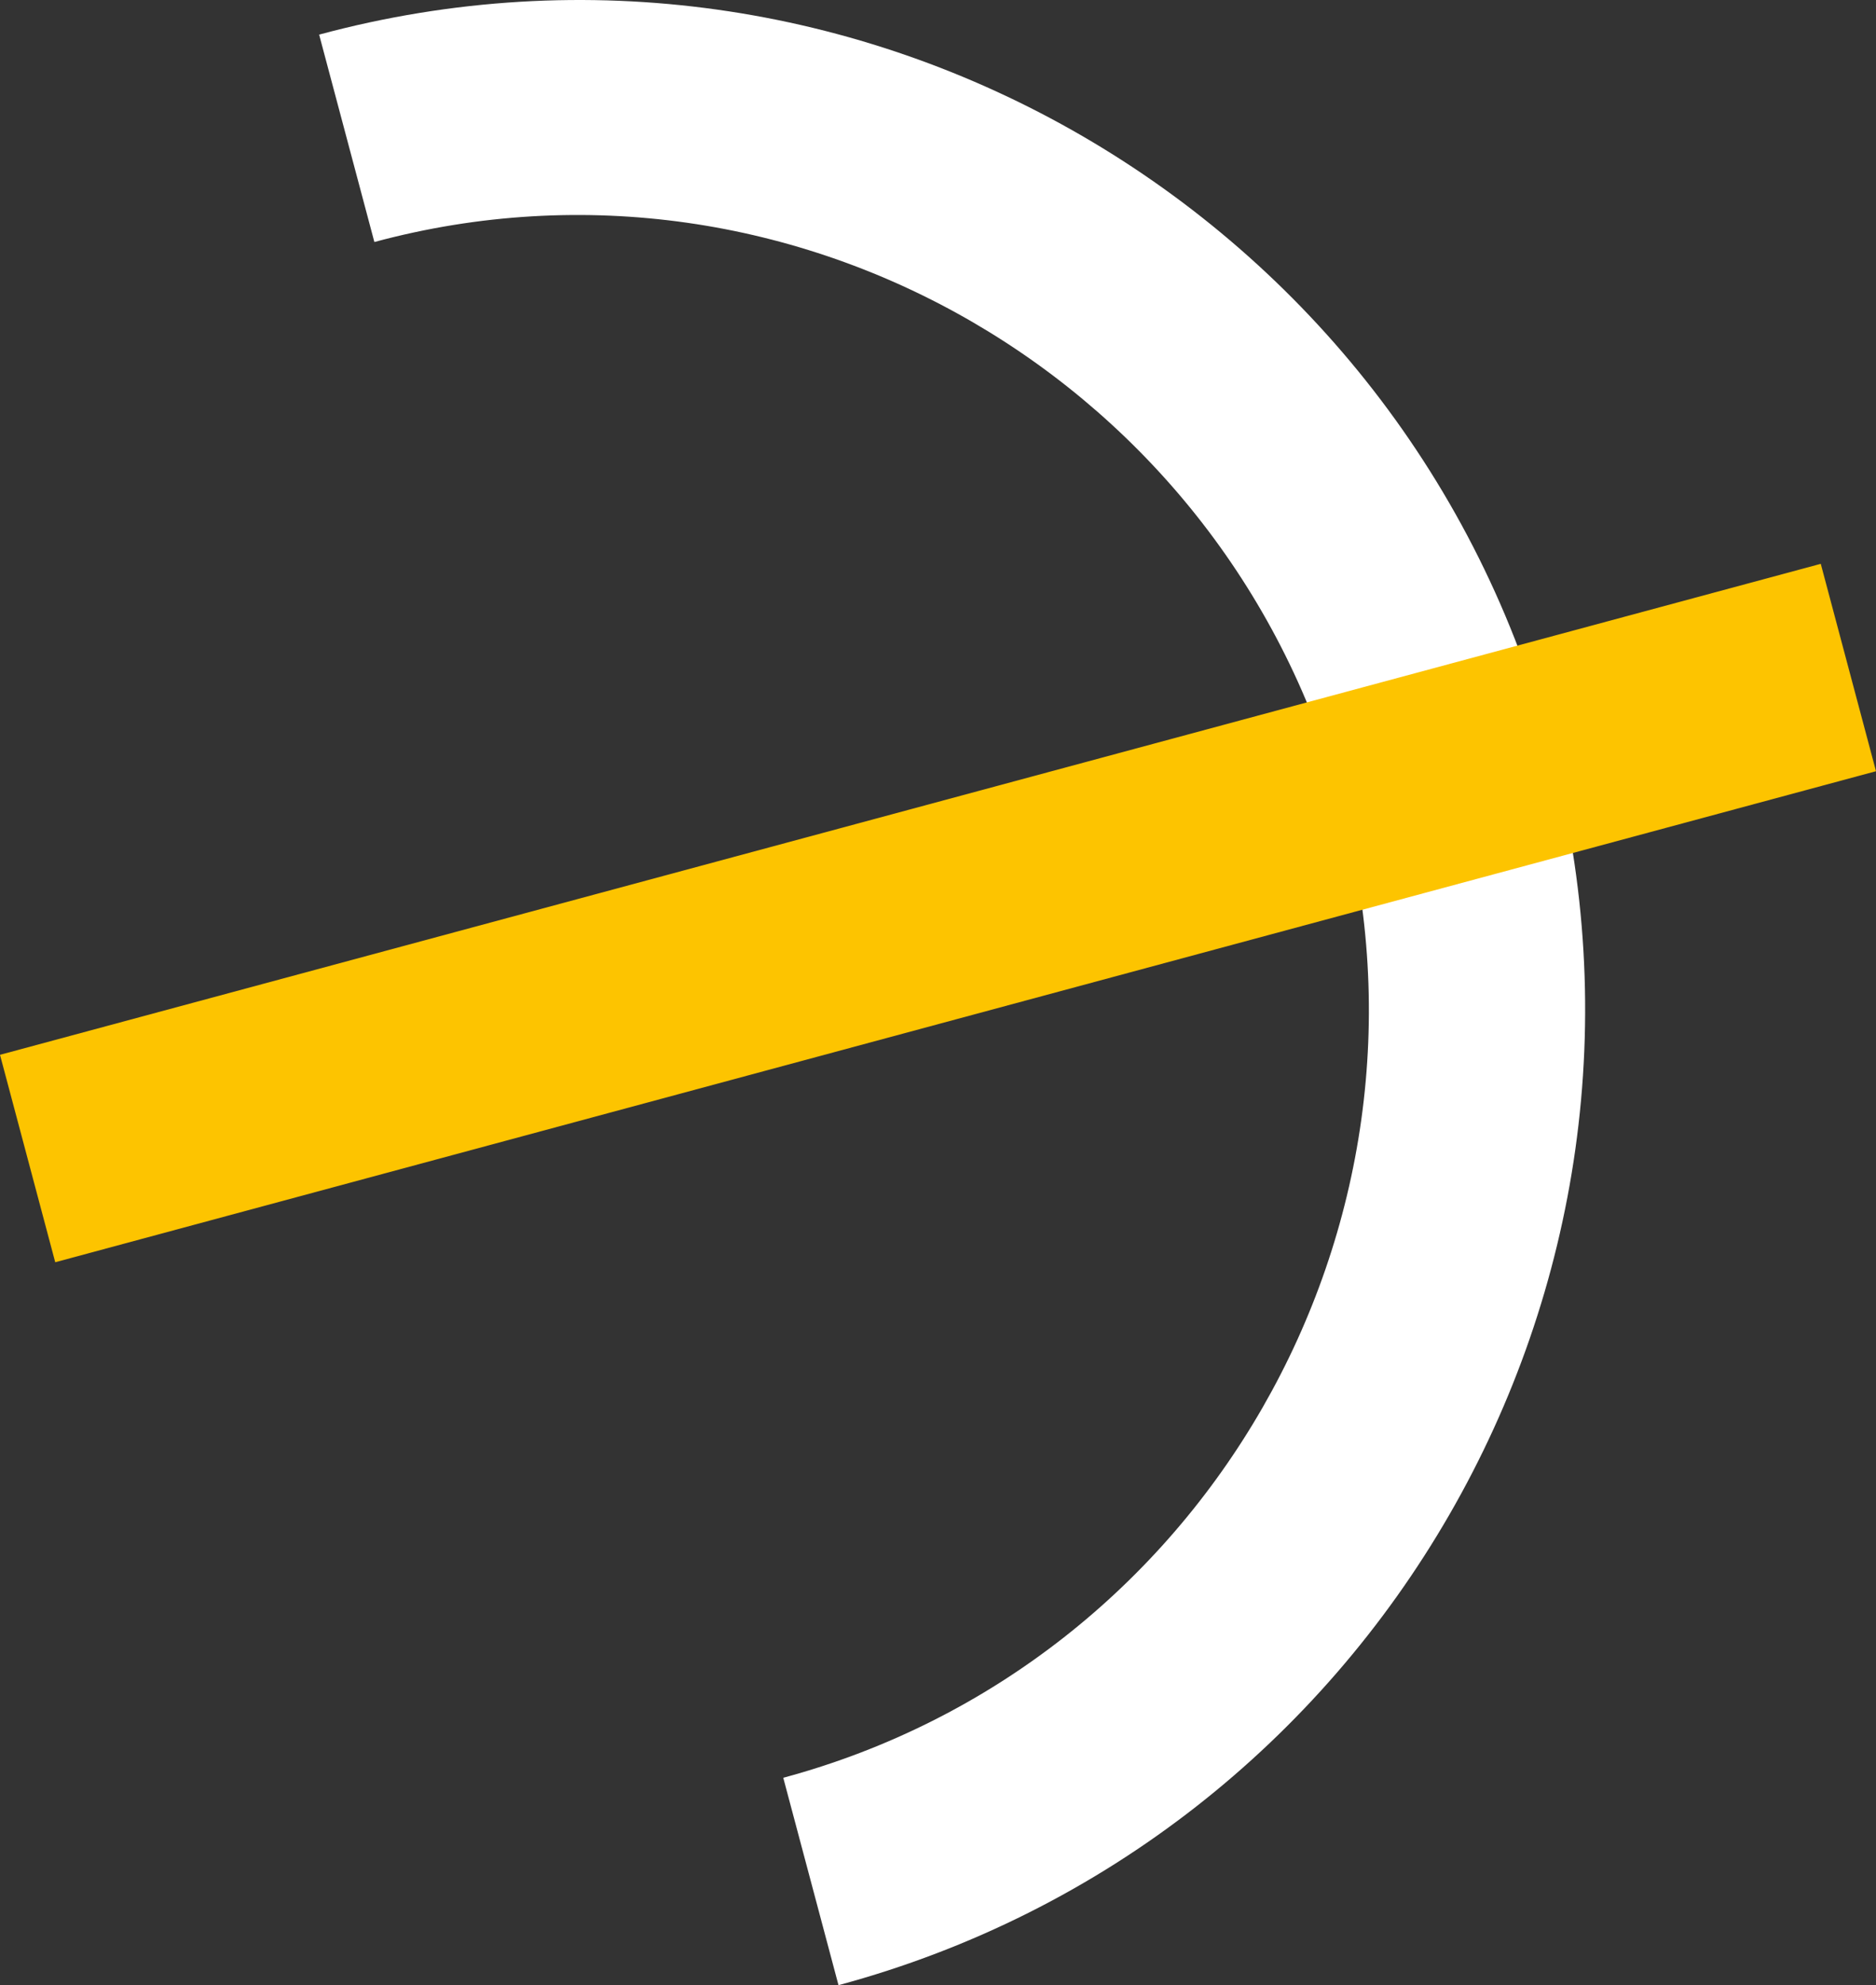
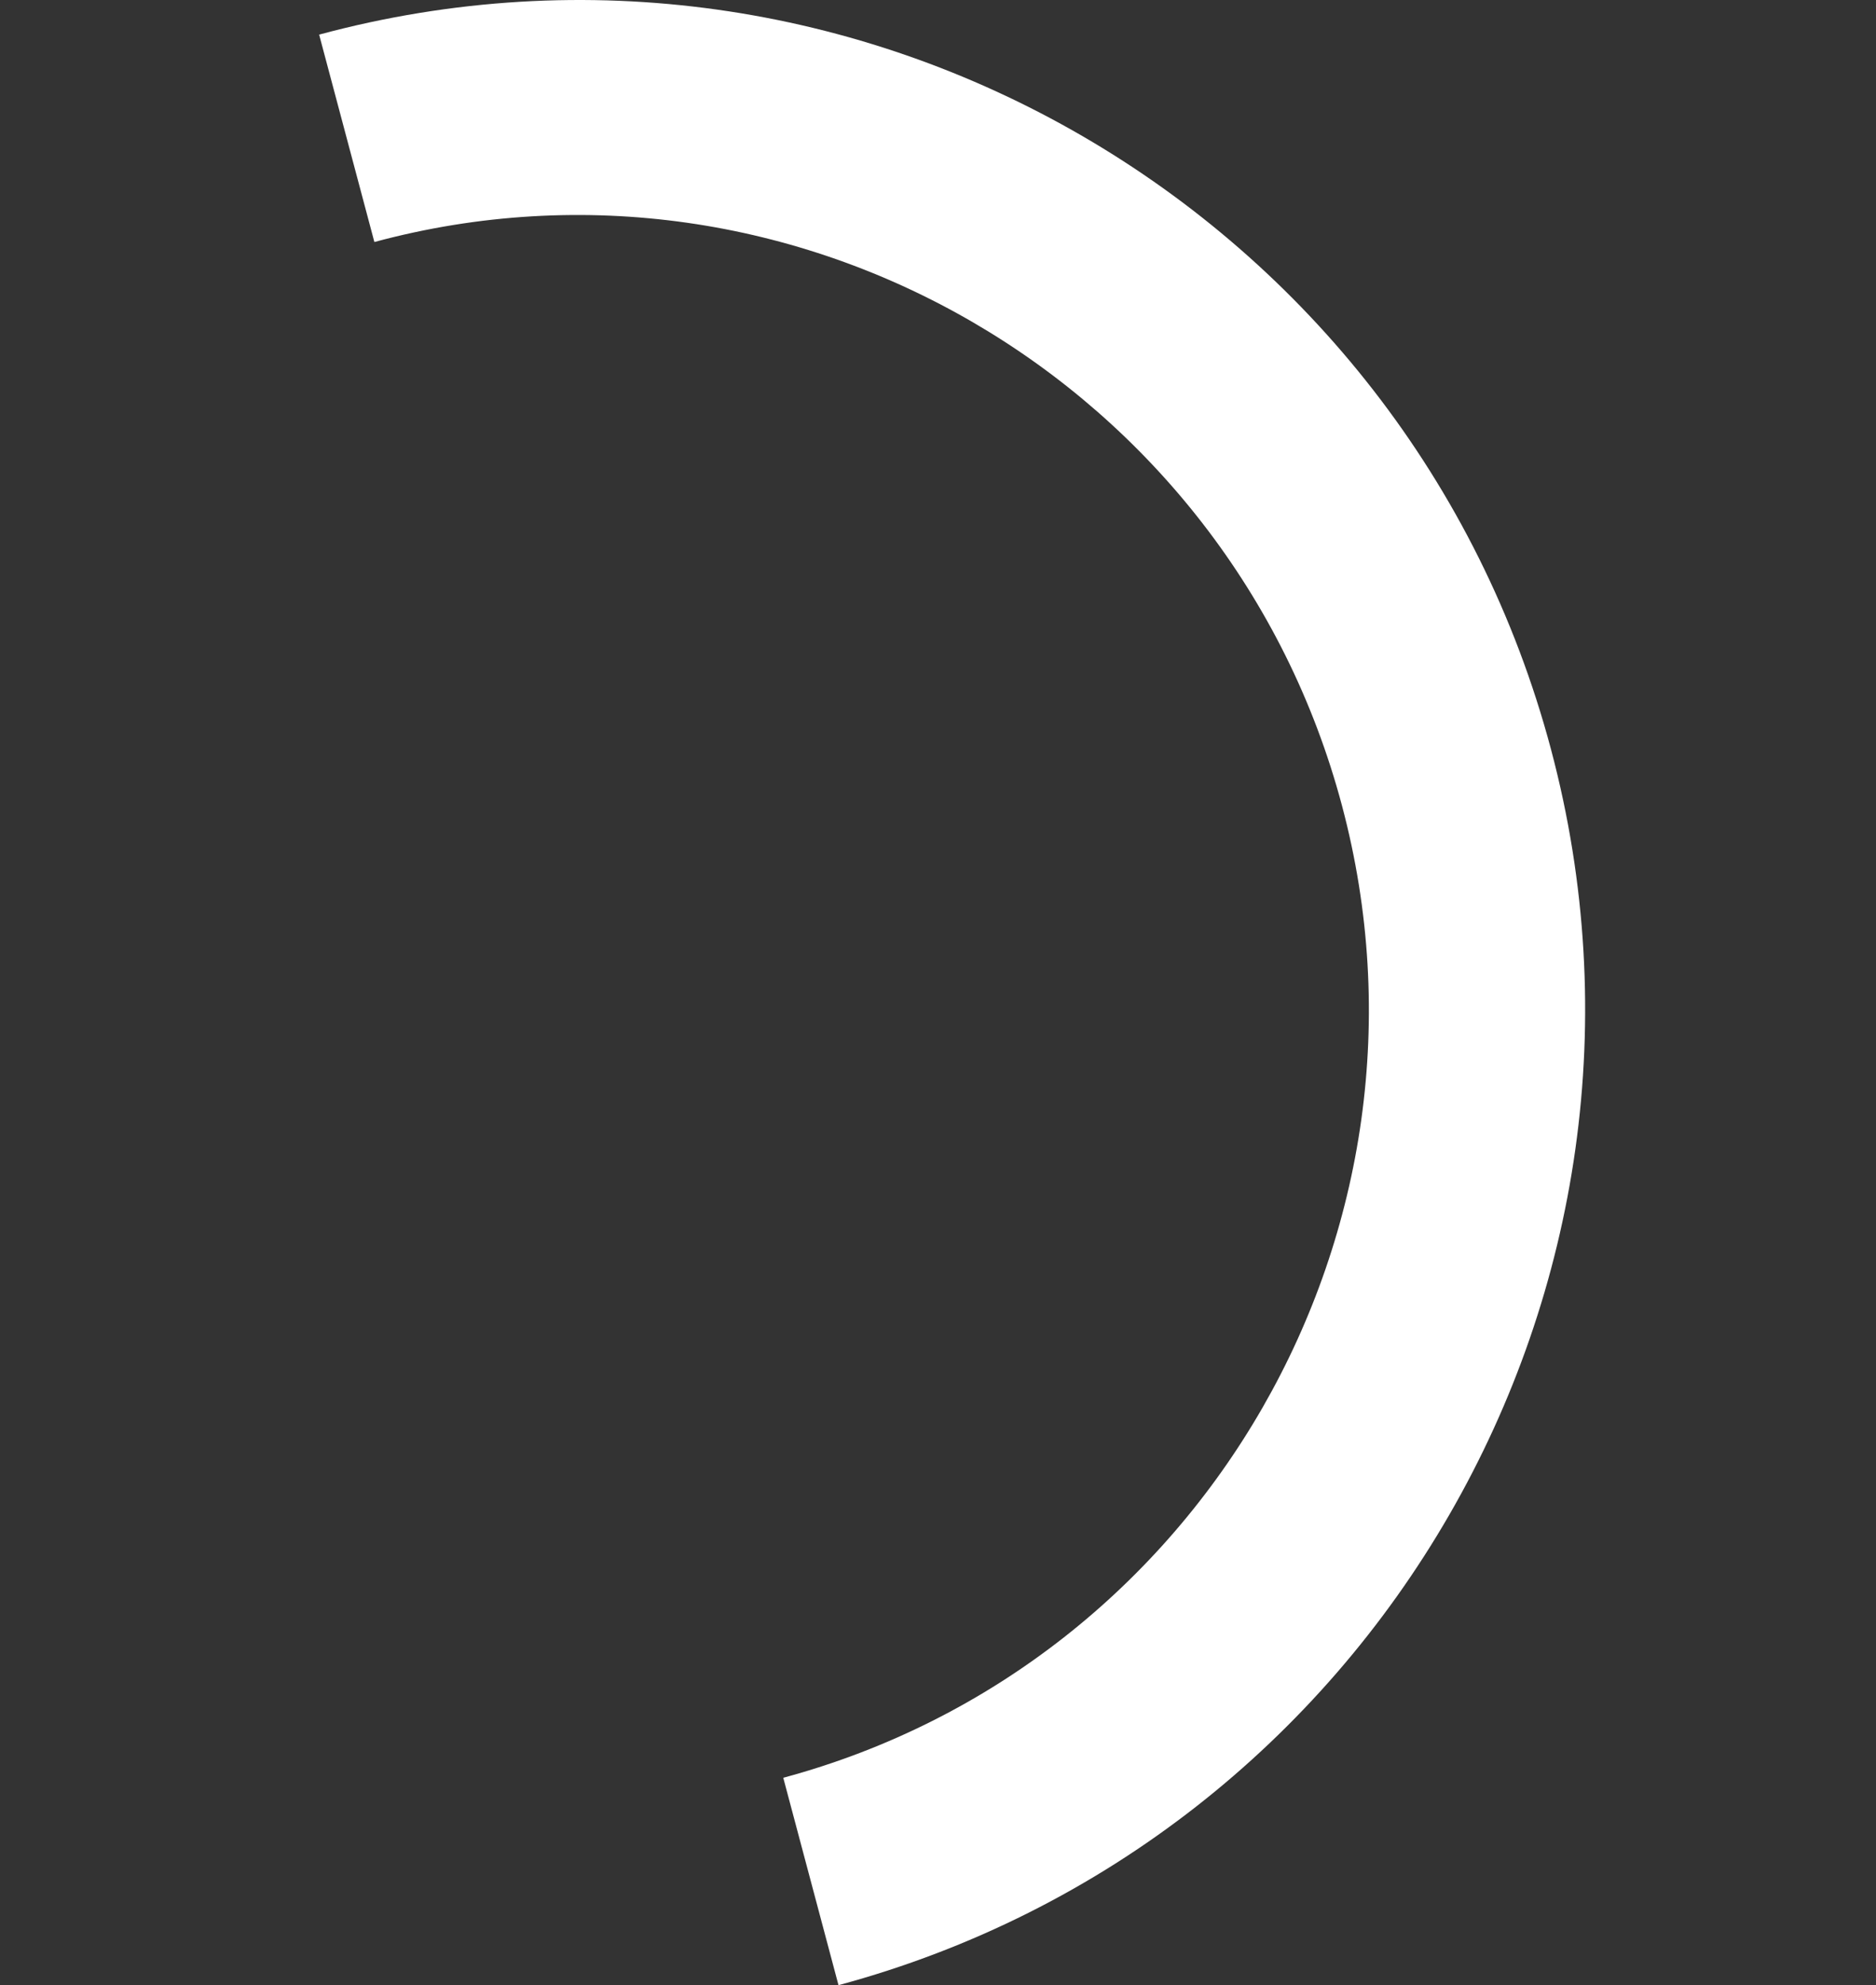
<svg xmlns="http://www.w3.org/2000/svg" width="52" height="55" viewBox="0 0 52 55" fill="none">
  <rect x="0" y="0" width="52" height="55" fill="#333333" stroke="none" />
  <path d="M23.242 55L21.711 49.254C33.369 46.112 40.317 34.027 37.197 22.317C34.078 10.607 22.035 3.563 10.377 6.705L8.846 0.959C23.69 -3.042 39.018 5.845 42.99 20.756C46.962 35.666 38.086 50.999 23.242 55Z" fill="white" />
-   <path d="M50.469 15.621L0 29.224L1.531 34.971L52 21.367L50.469 15.621Z" fill="#FDC400" />
</svg>